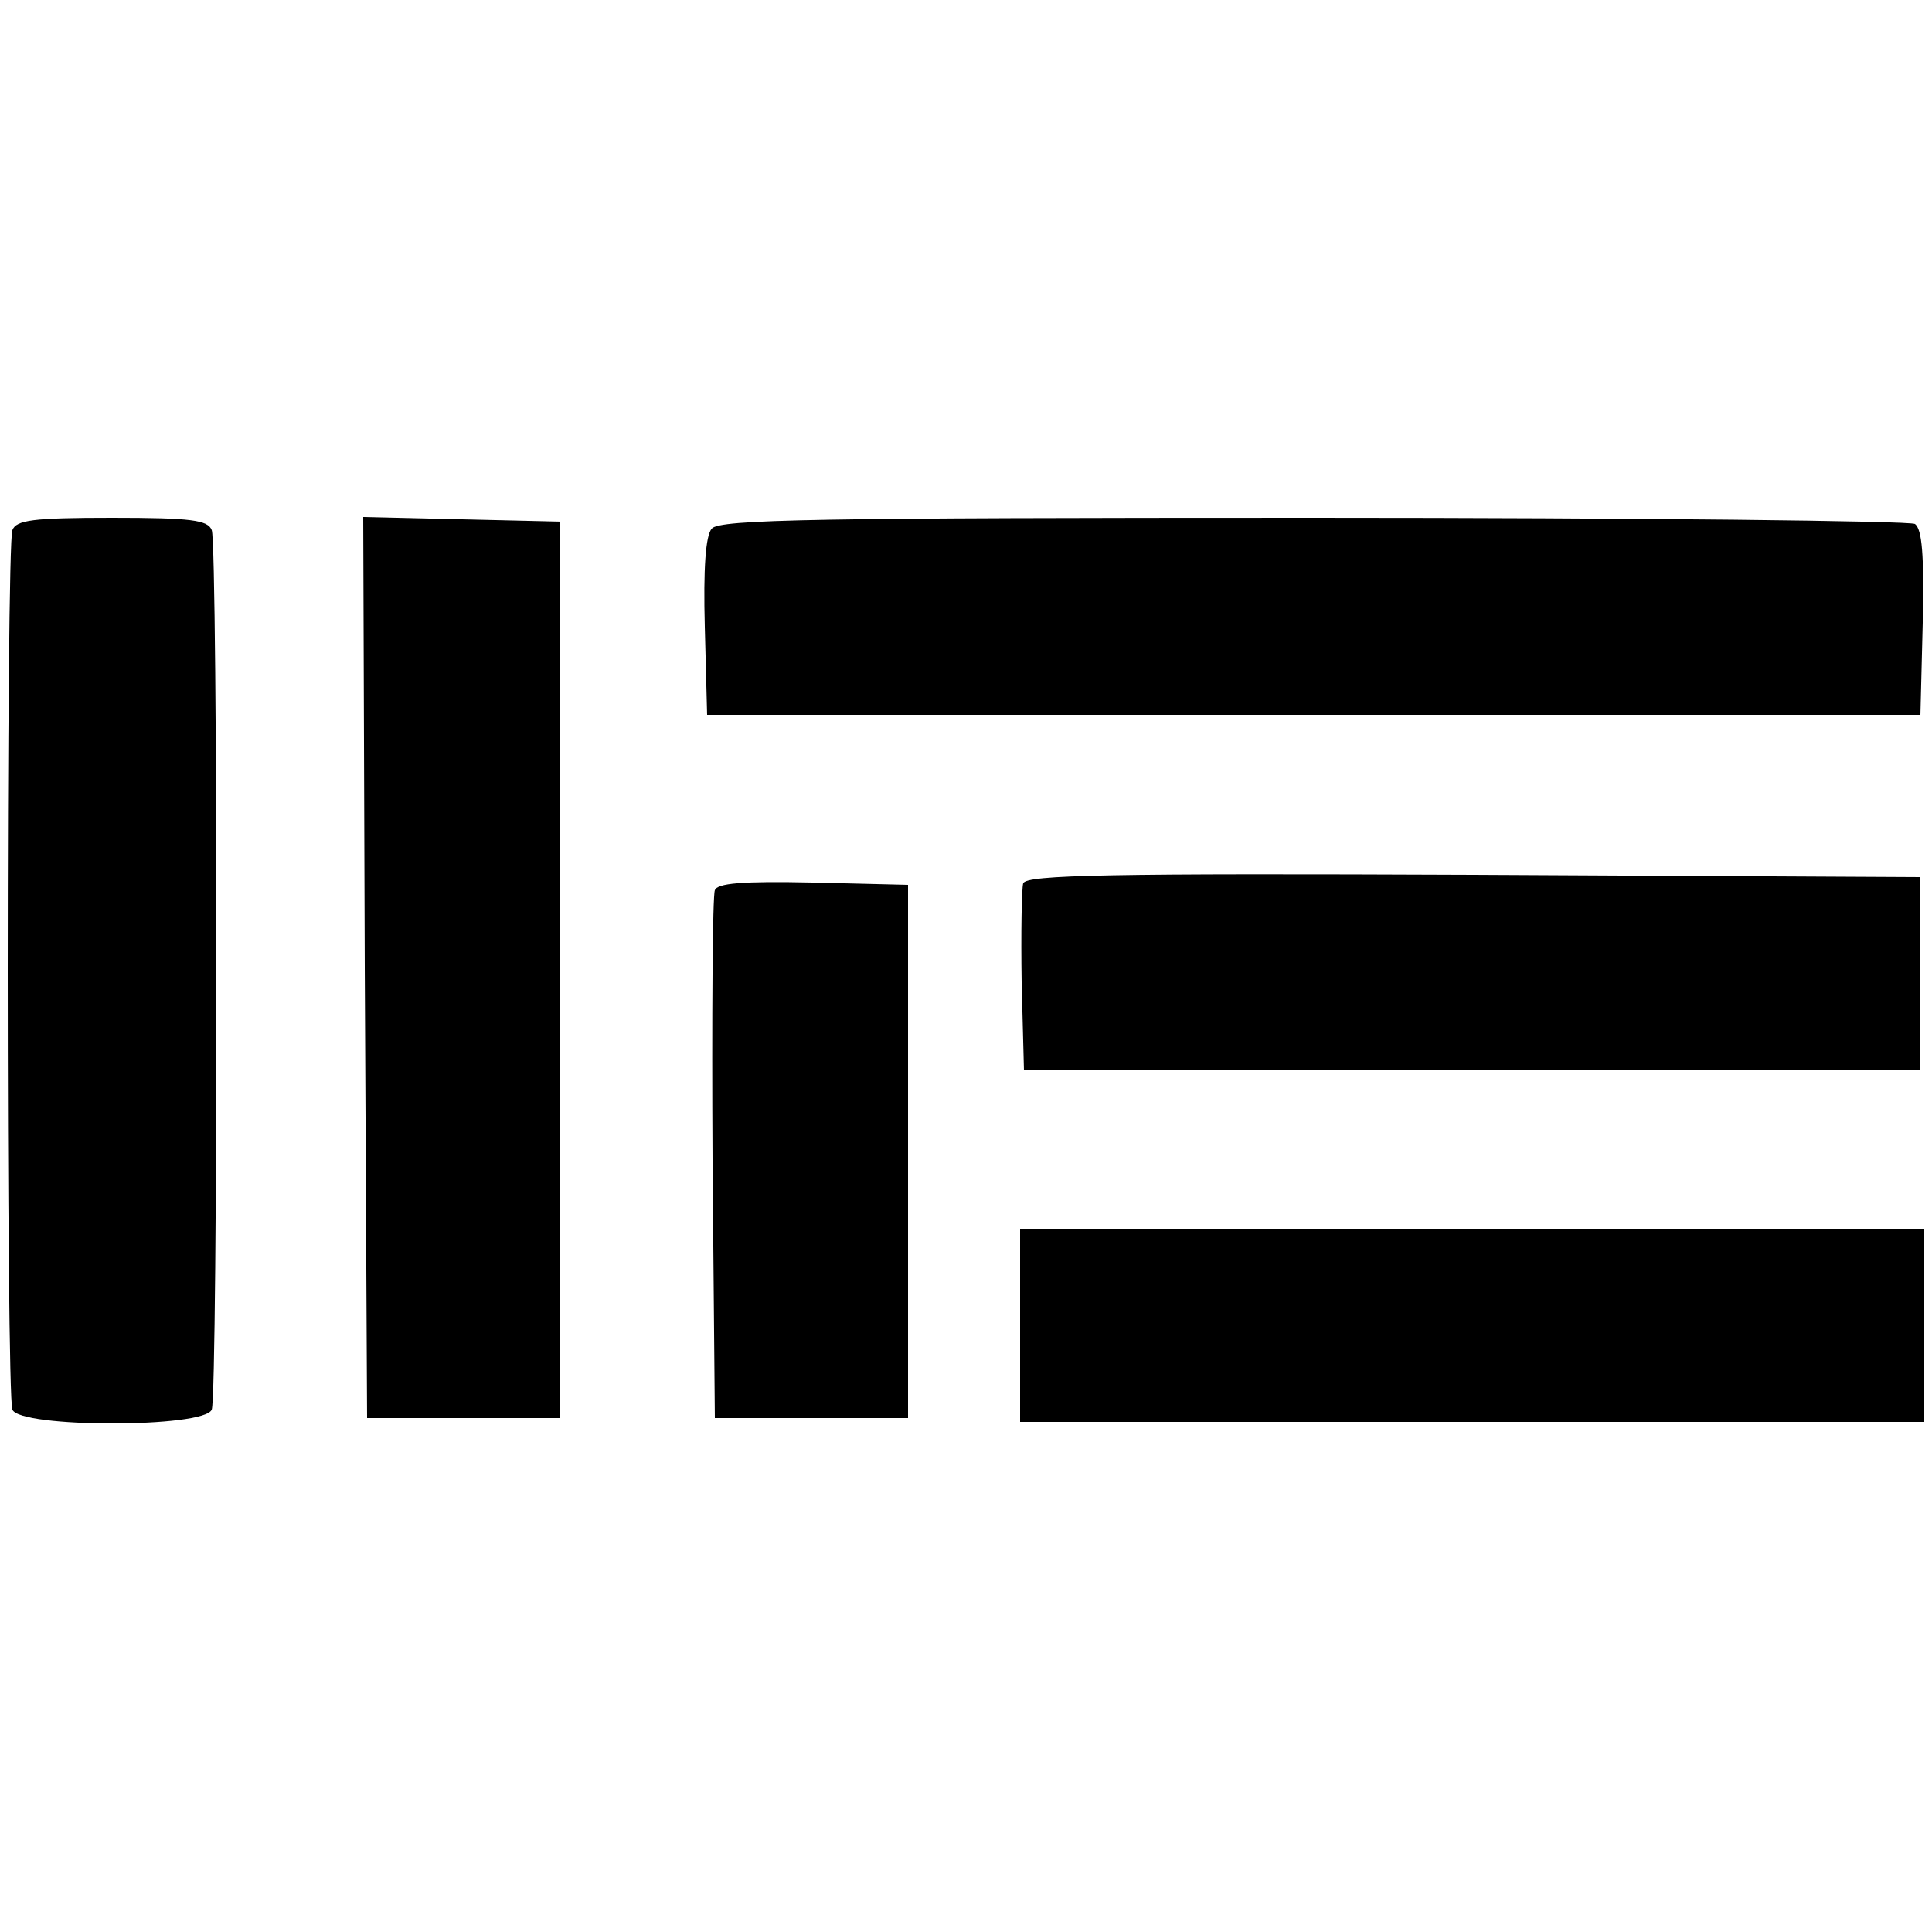
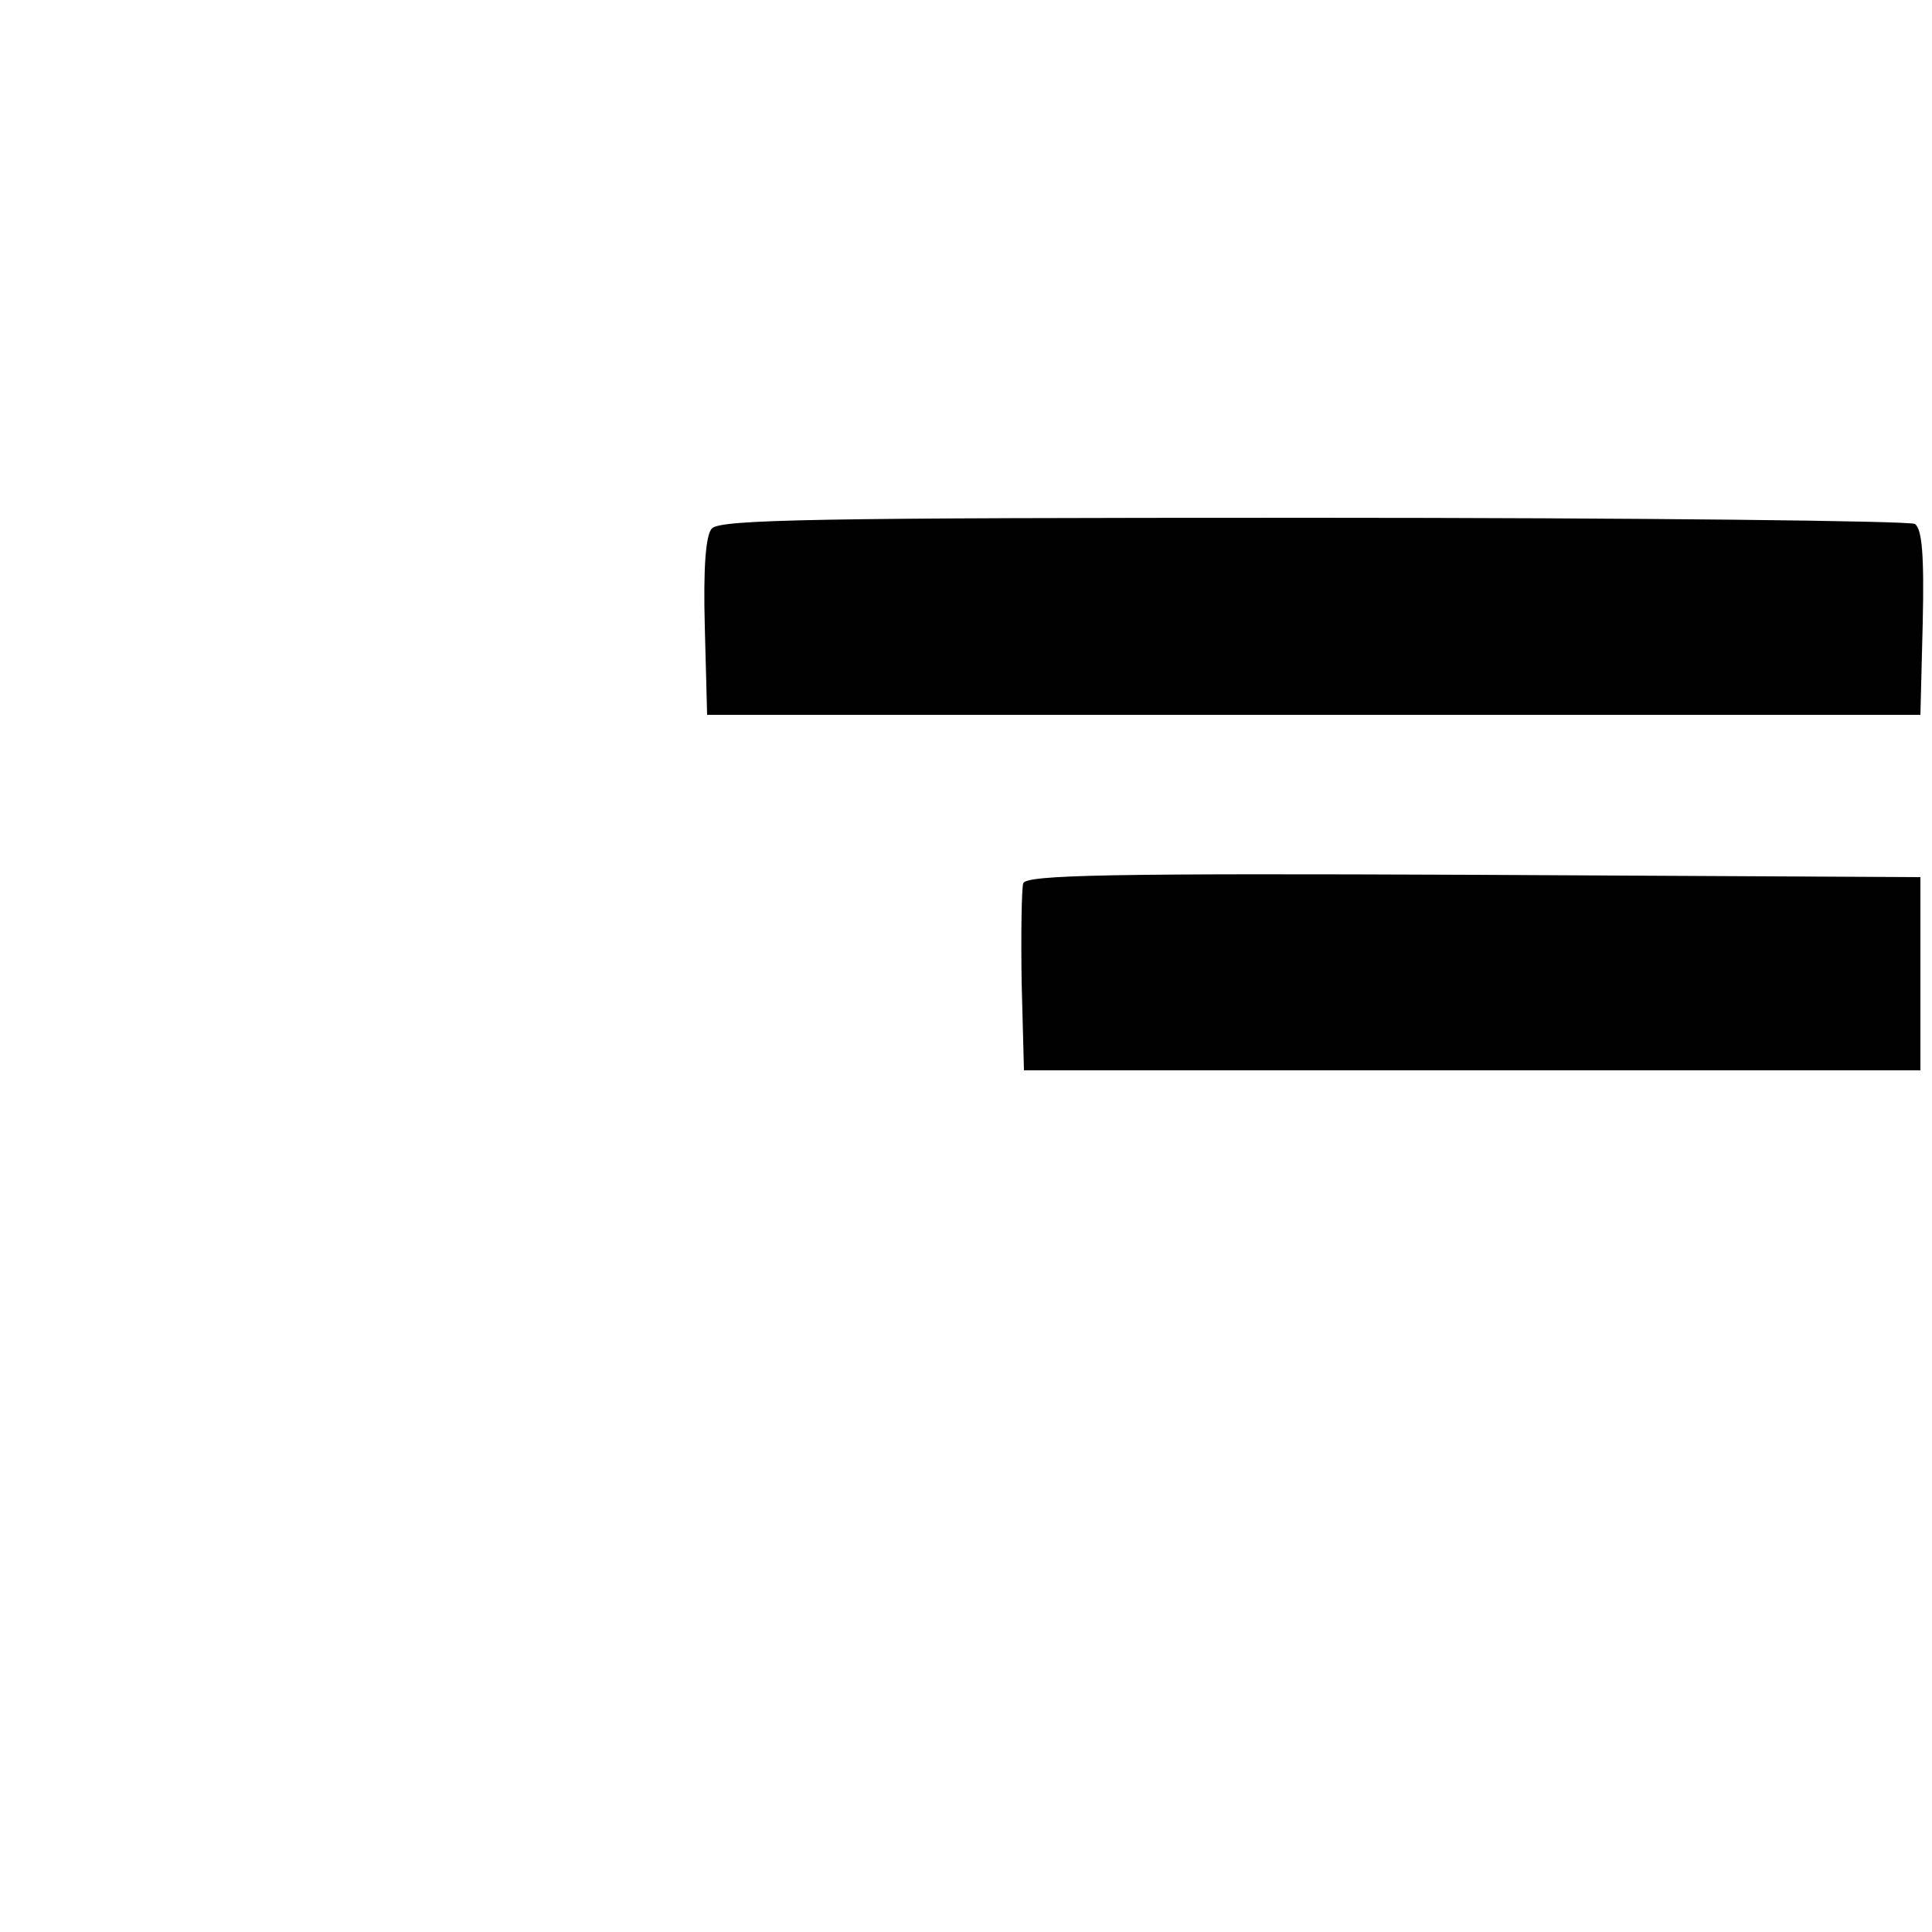
<svg xmlns="http://www.w3.org/2000/svg" version="1.0" width="250pt" height="250pt" viewBox="0 0 250 250" preserveAspectRatio="xMidYMid meet">
  <g transform="translate(0,250) scale(0.1,-0.1)" fill="#000000" stroke="none">
-     <path d="M16 1814 c-8 -20 -8 -1118 0 -1138 9 -24 249 -24 258 0 8 20 8 1118 0 1138 -5 13 -26 16 -129 16 -103 0 -124 -3 -129 -16z" />
-     <path d="M472 1248 l3 -583 125 0 125 0 0 580 0 580 -128 3 -127 3 2 -583z" />
    <path d="M921 1816 c-8 -9 -11 -52 -9 -127 l3 -114 785 0 785 0 3 119 c2 89 -1 121 -10 128 -7 4 -358 8 -779 8 -643 0 -768 -2 -778 -14z" />
    <path d="M1324 1357 c-2 -7 -3 -65 -2 -128 l3 -114 580 0 580 0 0 125 0 125 -578 3 c-471 2 -579 0 -583 -11z" />
-     <path d="M925 1348 c-3 -7 -4 -164 -3 -348 l3 -335 125 0 125 0 0 345 0 345 -123 3 c-93 2 -124 -1 -127 -10z" />
-     <path d="M1320 785 l0 -125 585 0 585 0 0 125 0 125 -585 0 -585 0 0 -125z" />
  </g>
</svg>